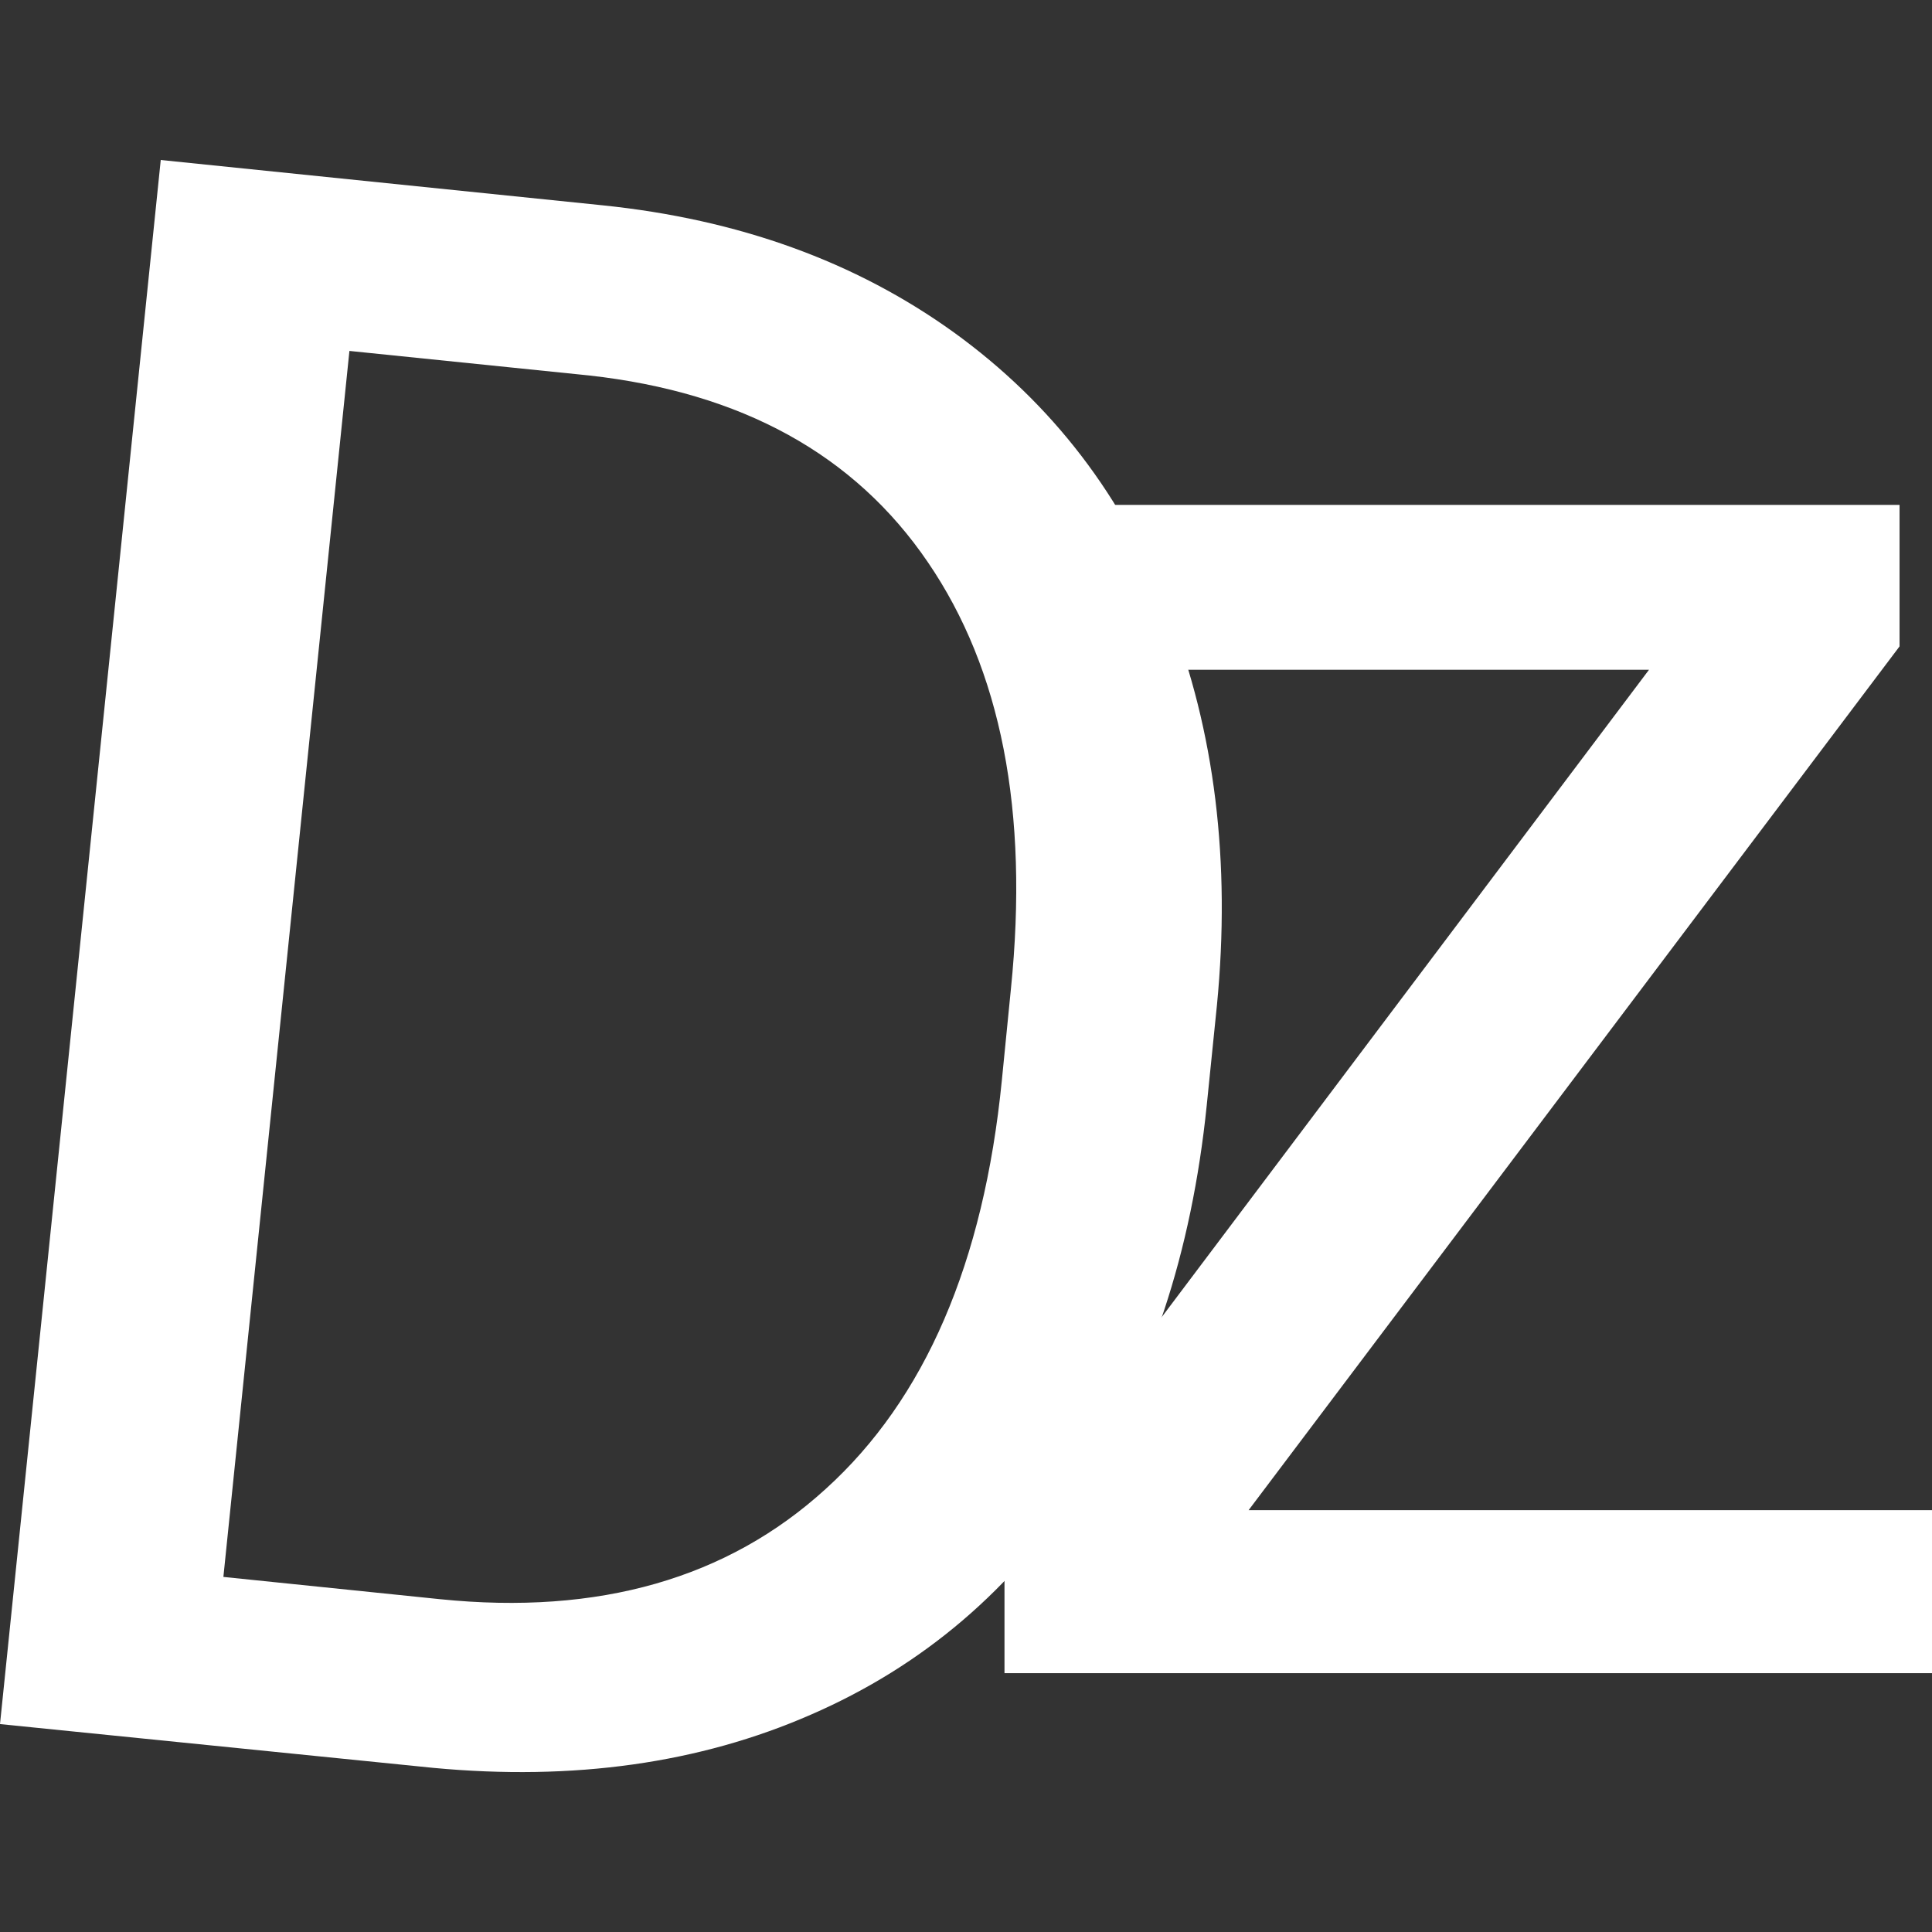
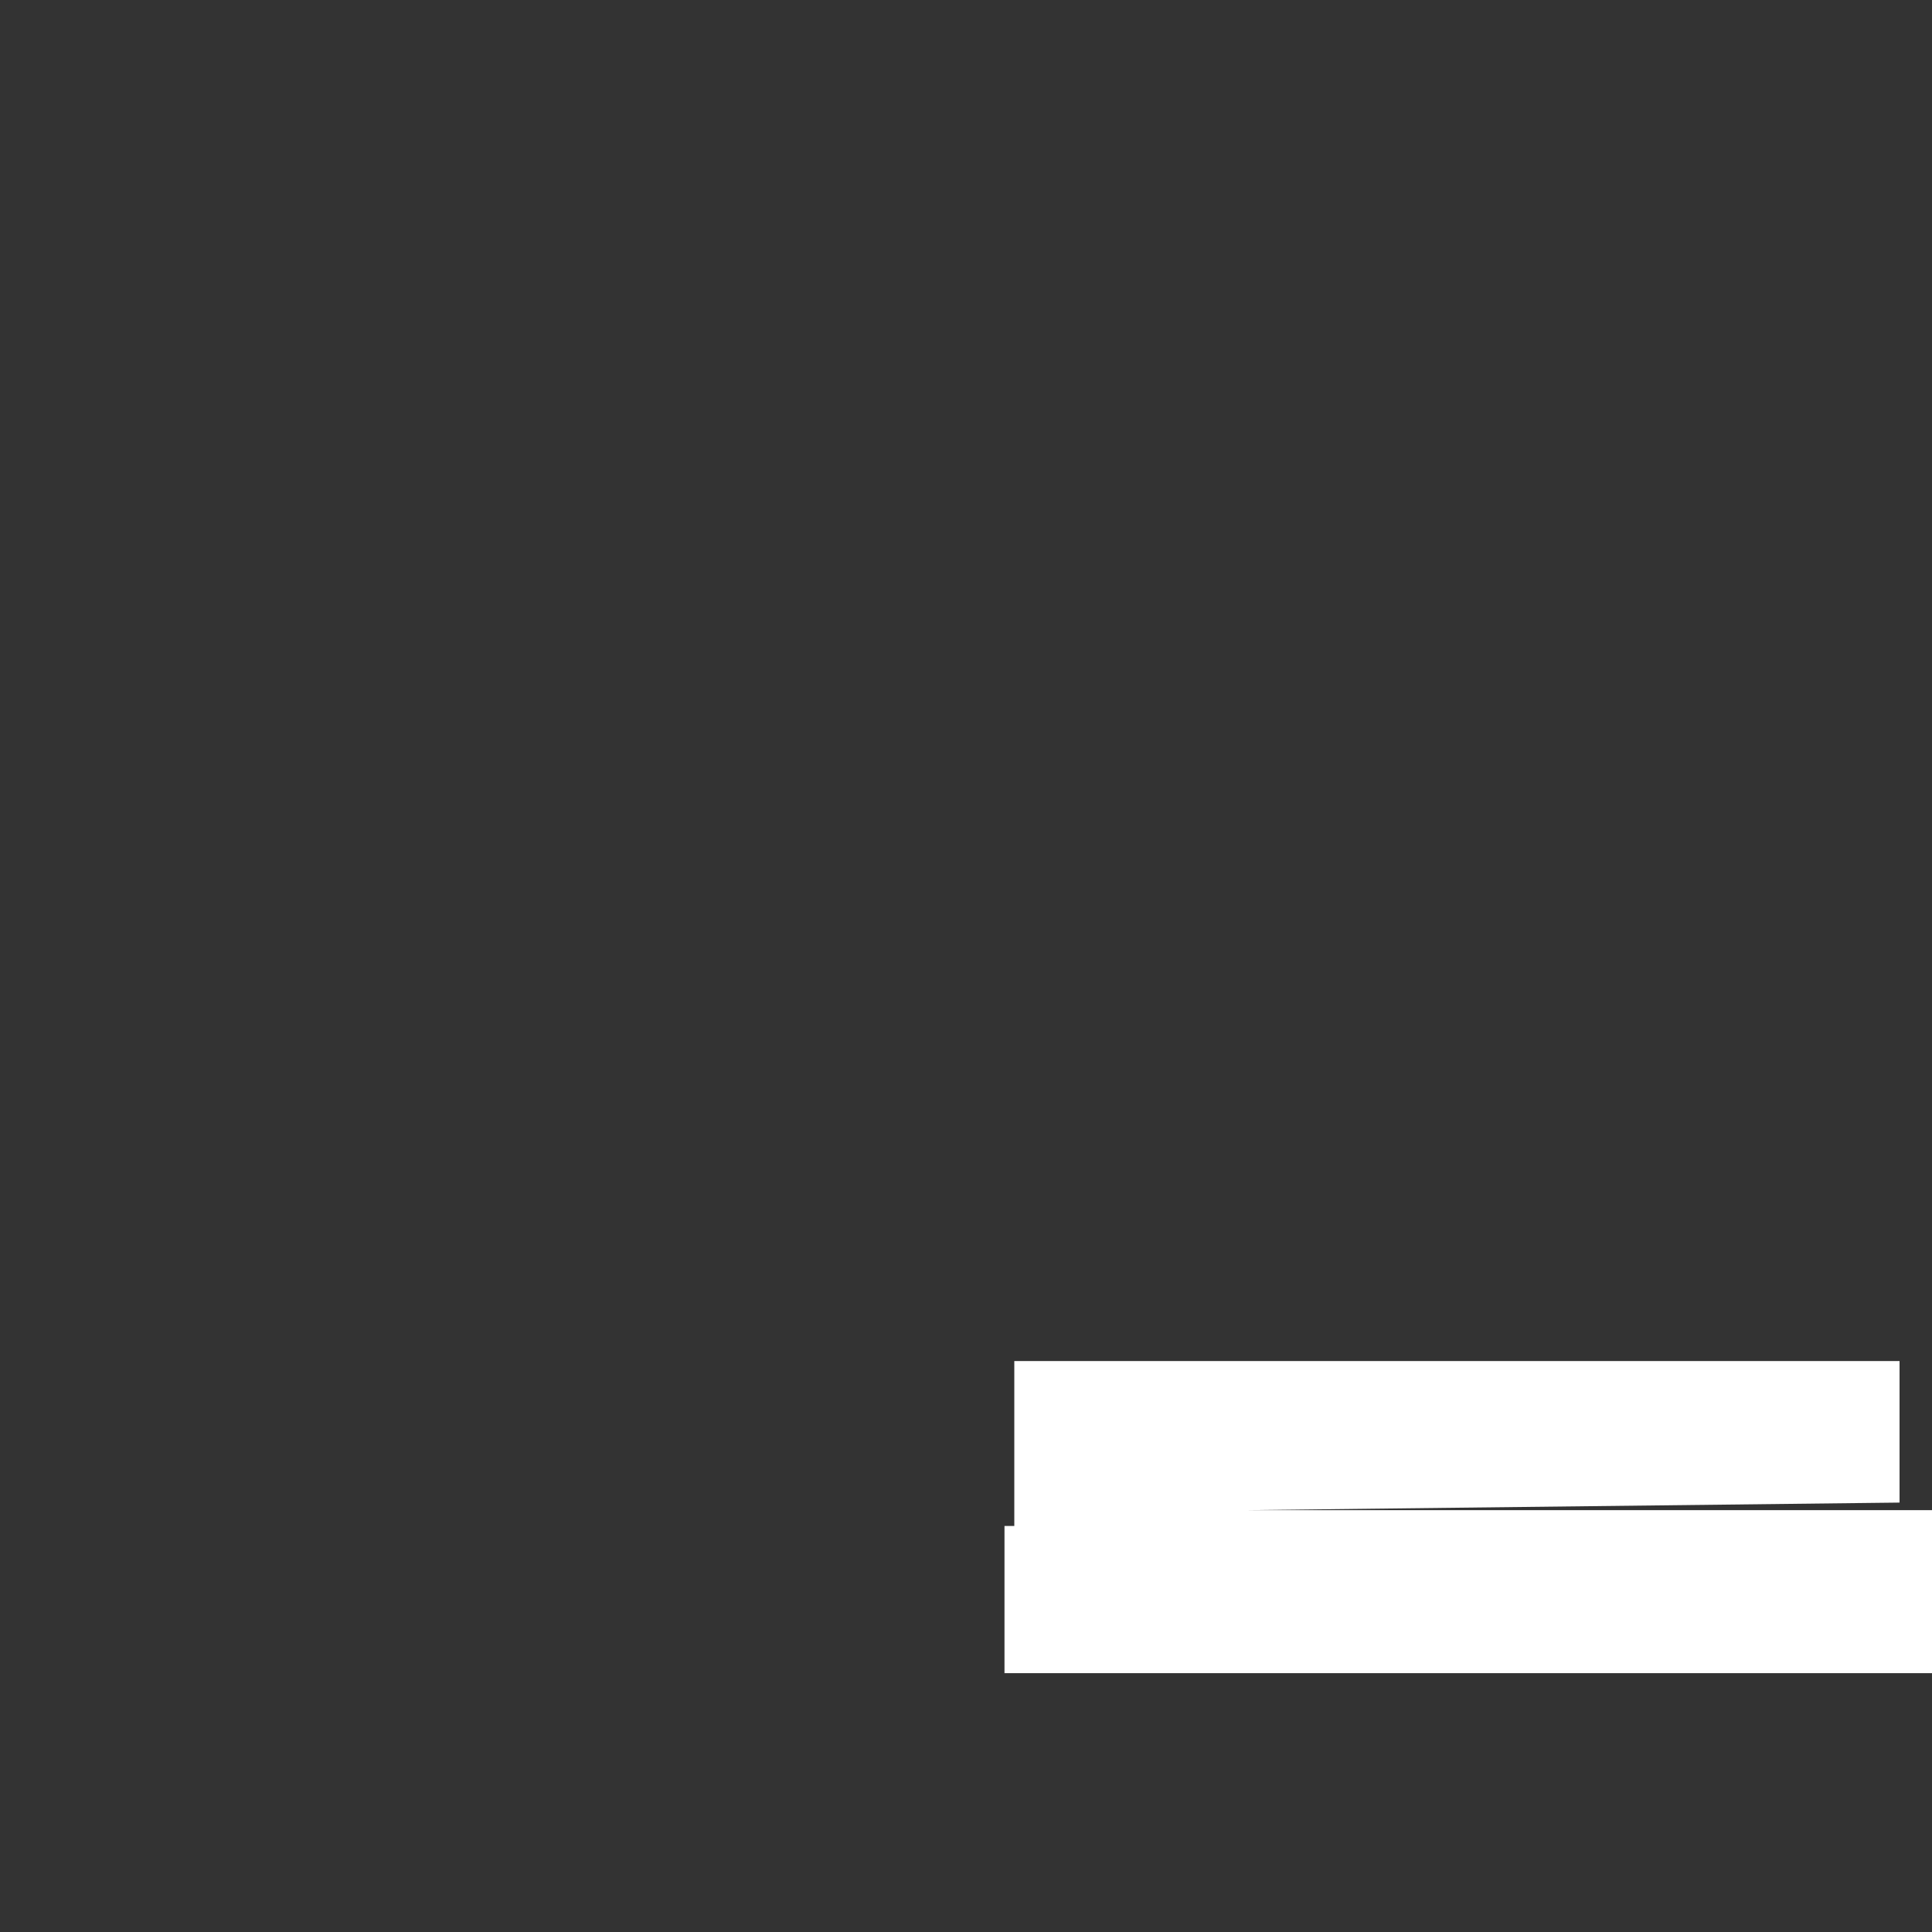
<svg xmlns="http://www.w3.org/2000/svg" version="1.1" id="Layer_1" x="0px" y="0px" viewBox="0 0 512 512" style="enable-background:new 0 0 512 512;" xml:space="preserve">
  <rect x="0" y="0" width="512" height="512" fill="#333333" stroke="none" />
  <style type="text/css">
	.st0{fill:#FFFFFF;}
</style>
  <g>
-     <path class="st0" d="M330.9,400.2H512v43.2H266.2v-39L437,177.5H268.8v-43.7h234.6v37.5L330.9,400.2z" />
-     <path class="st0" d="M0,456.9L42.6,42.4l117,12c36.1,3.7,67.1,14.9,93.2,33.7c26,18.8,45.1,43.6,57,74.6   c12.1,30.9,16.4,65.6,12.7,103.7l-2.7,26.5c-4,39.1-15.1,72.6-33.3,100.4c-18,27.8-41.9,48.2-71.6,61.1   c-29.5,12.9-62.9,17.6-100.1,14.1L0,456.9z M92.6,93L59.2,417.9l57.4,5.9c42.1,4.3,76.2-5.5,102.2-29.2   c26.3-23.8,41.9-59.9,46.7-108.3l2.4-24.2c4.8-47.1-2.6-84.7-22-113.1c-19.4-28.5-49.3-45-89.8-49.5L92.6,93z" />
+     <path class="st0" d="M330.9,400.2H512v43.2H266.2v-39H268.8v-43.7h234.6v37.5L330.9,400.2z" />
  </g>
</svg>